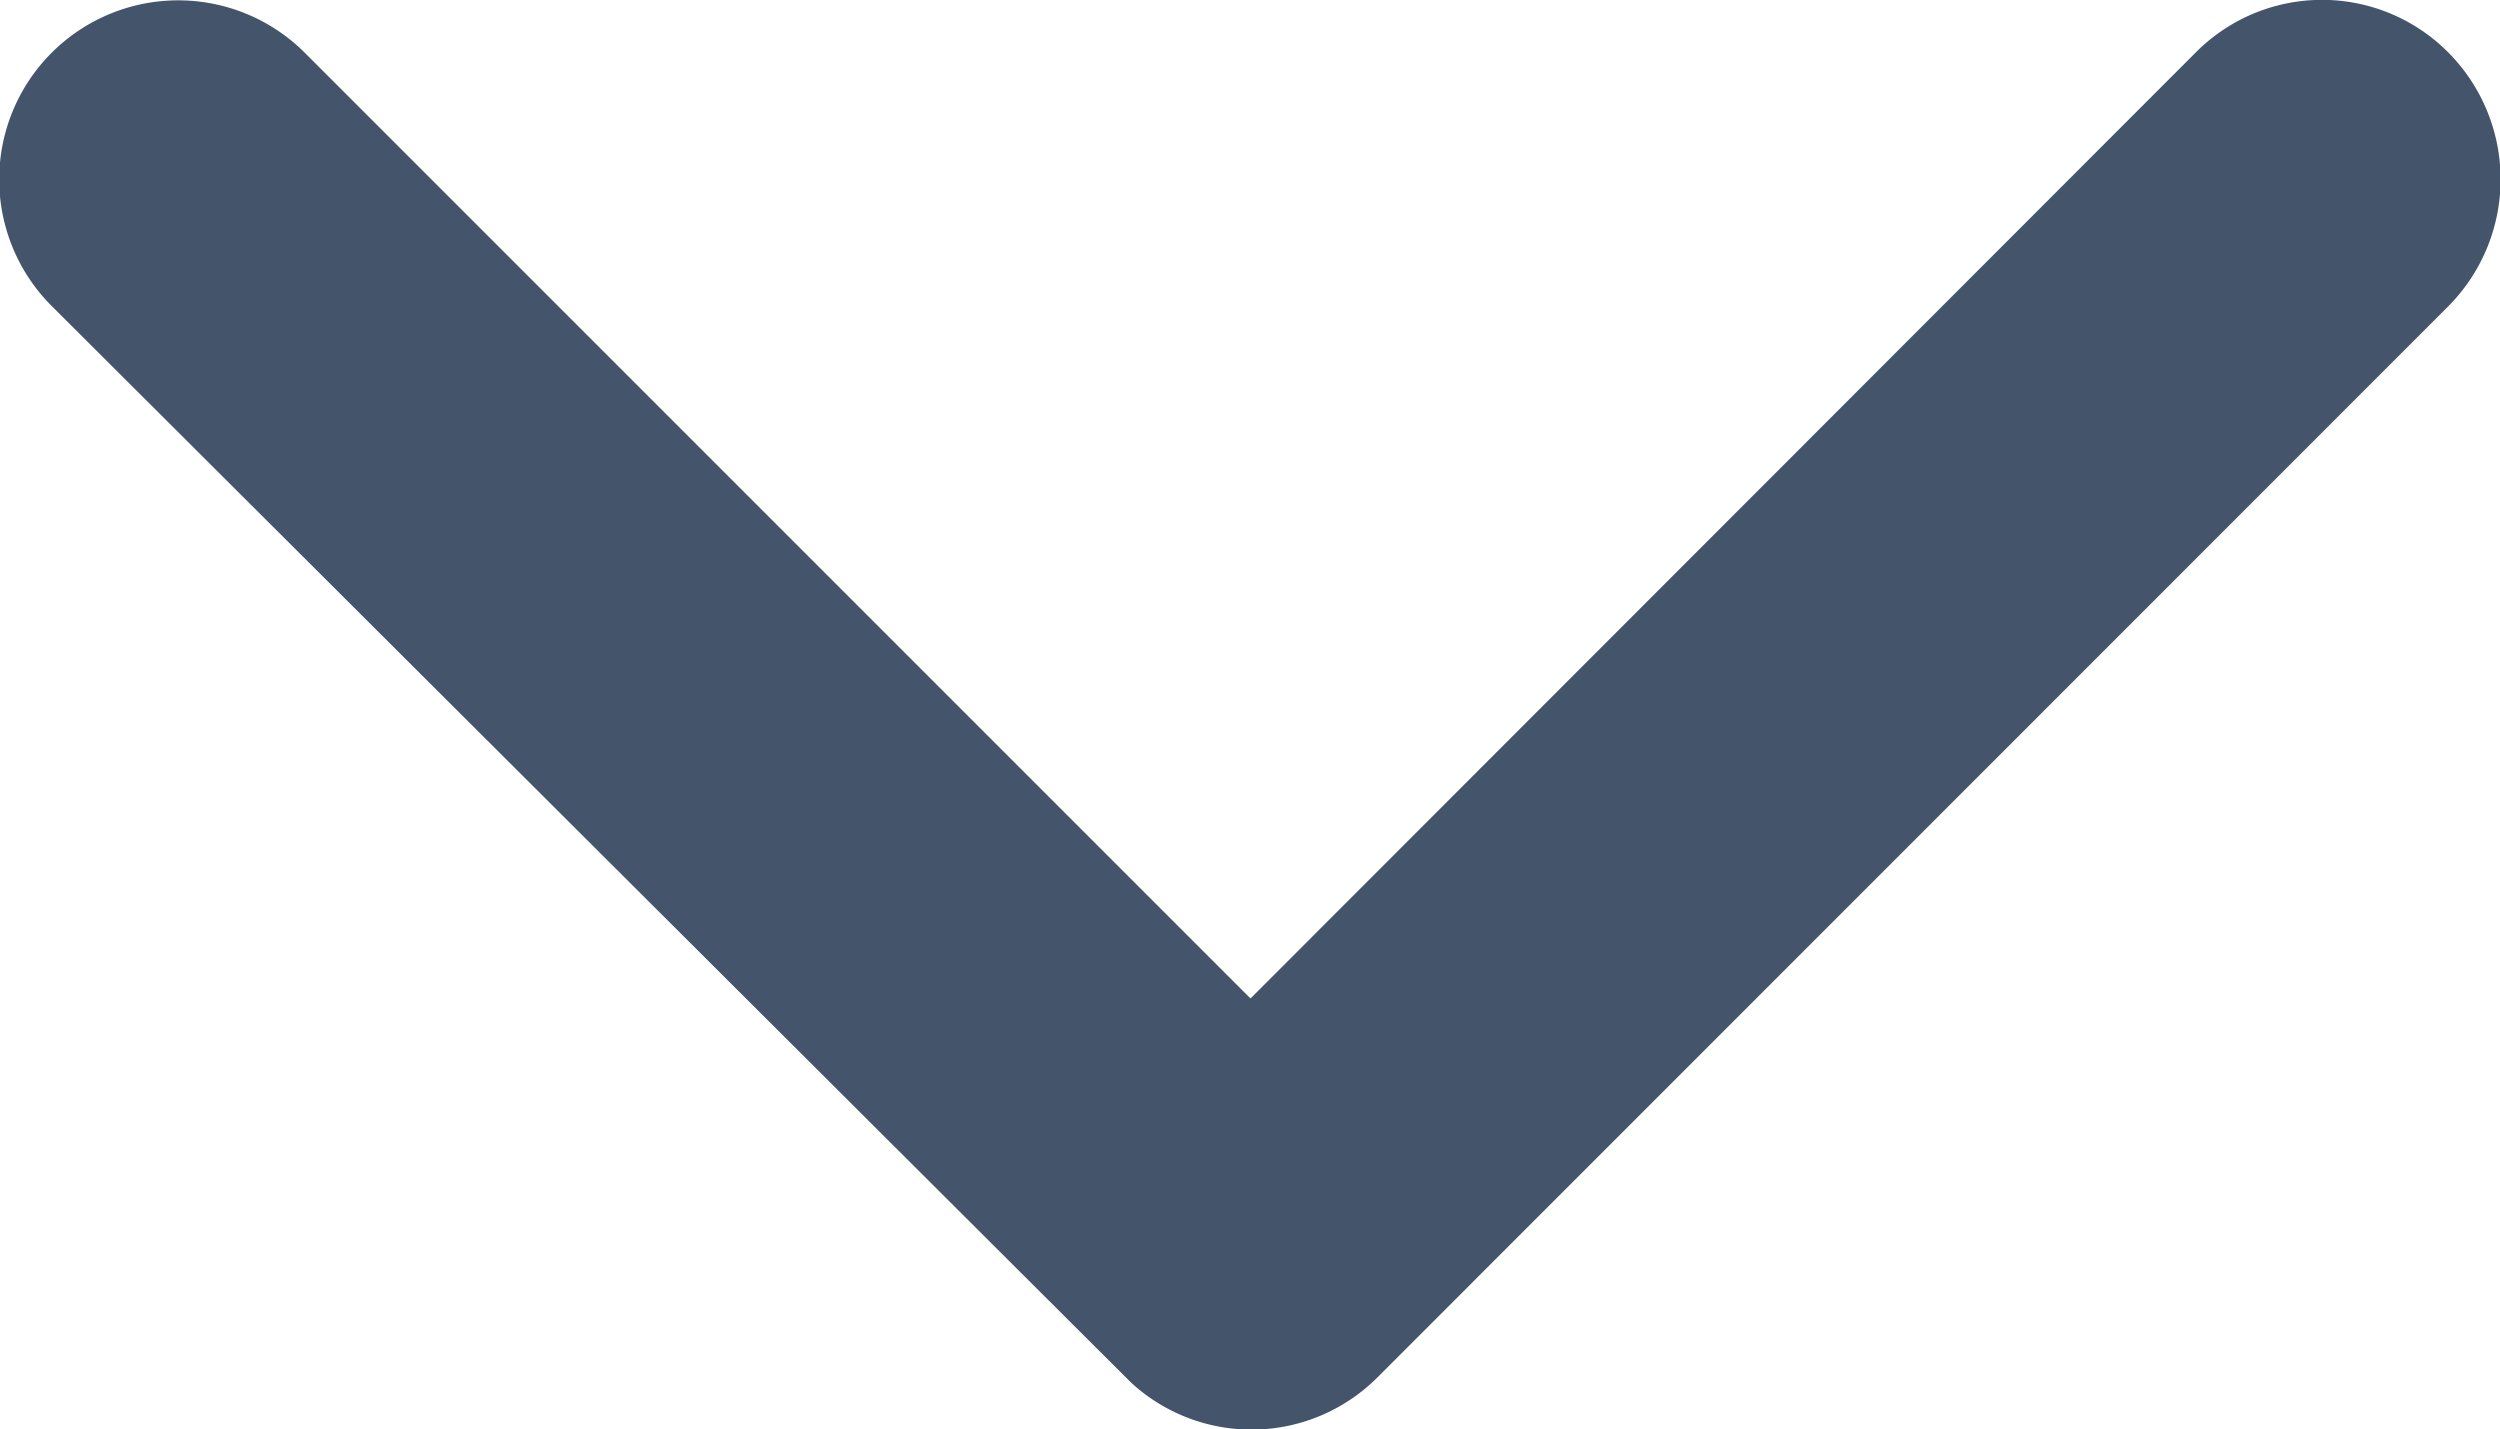
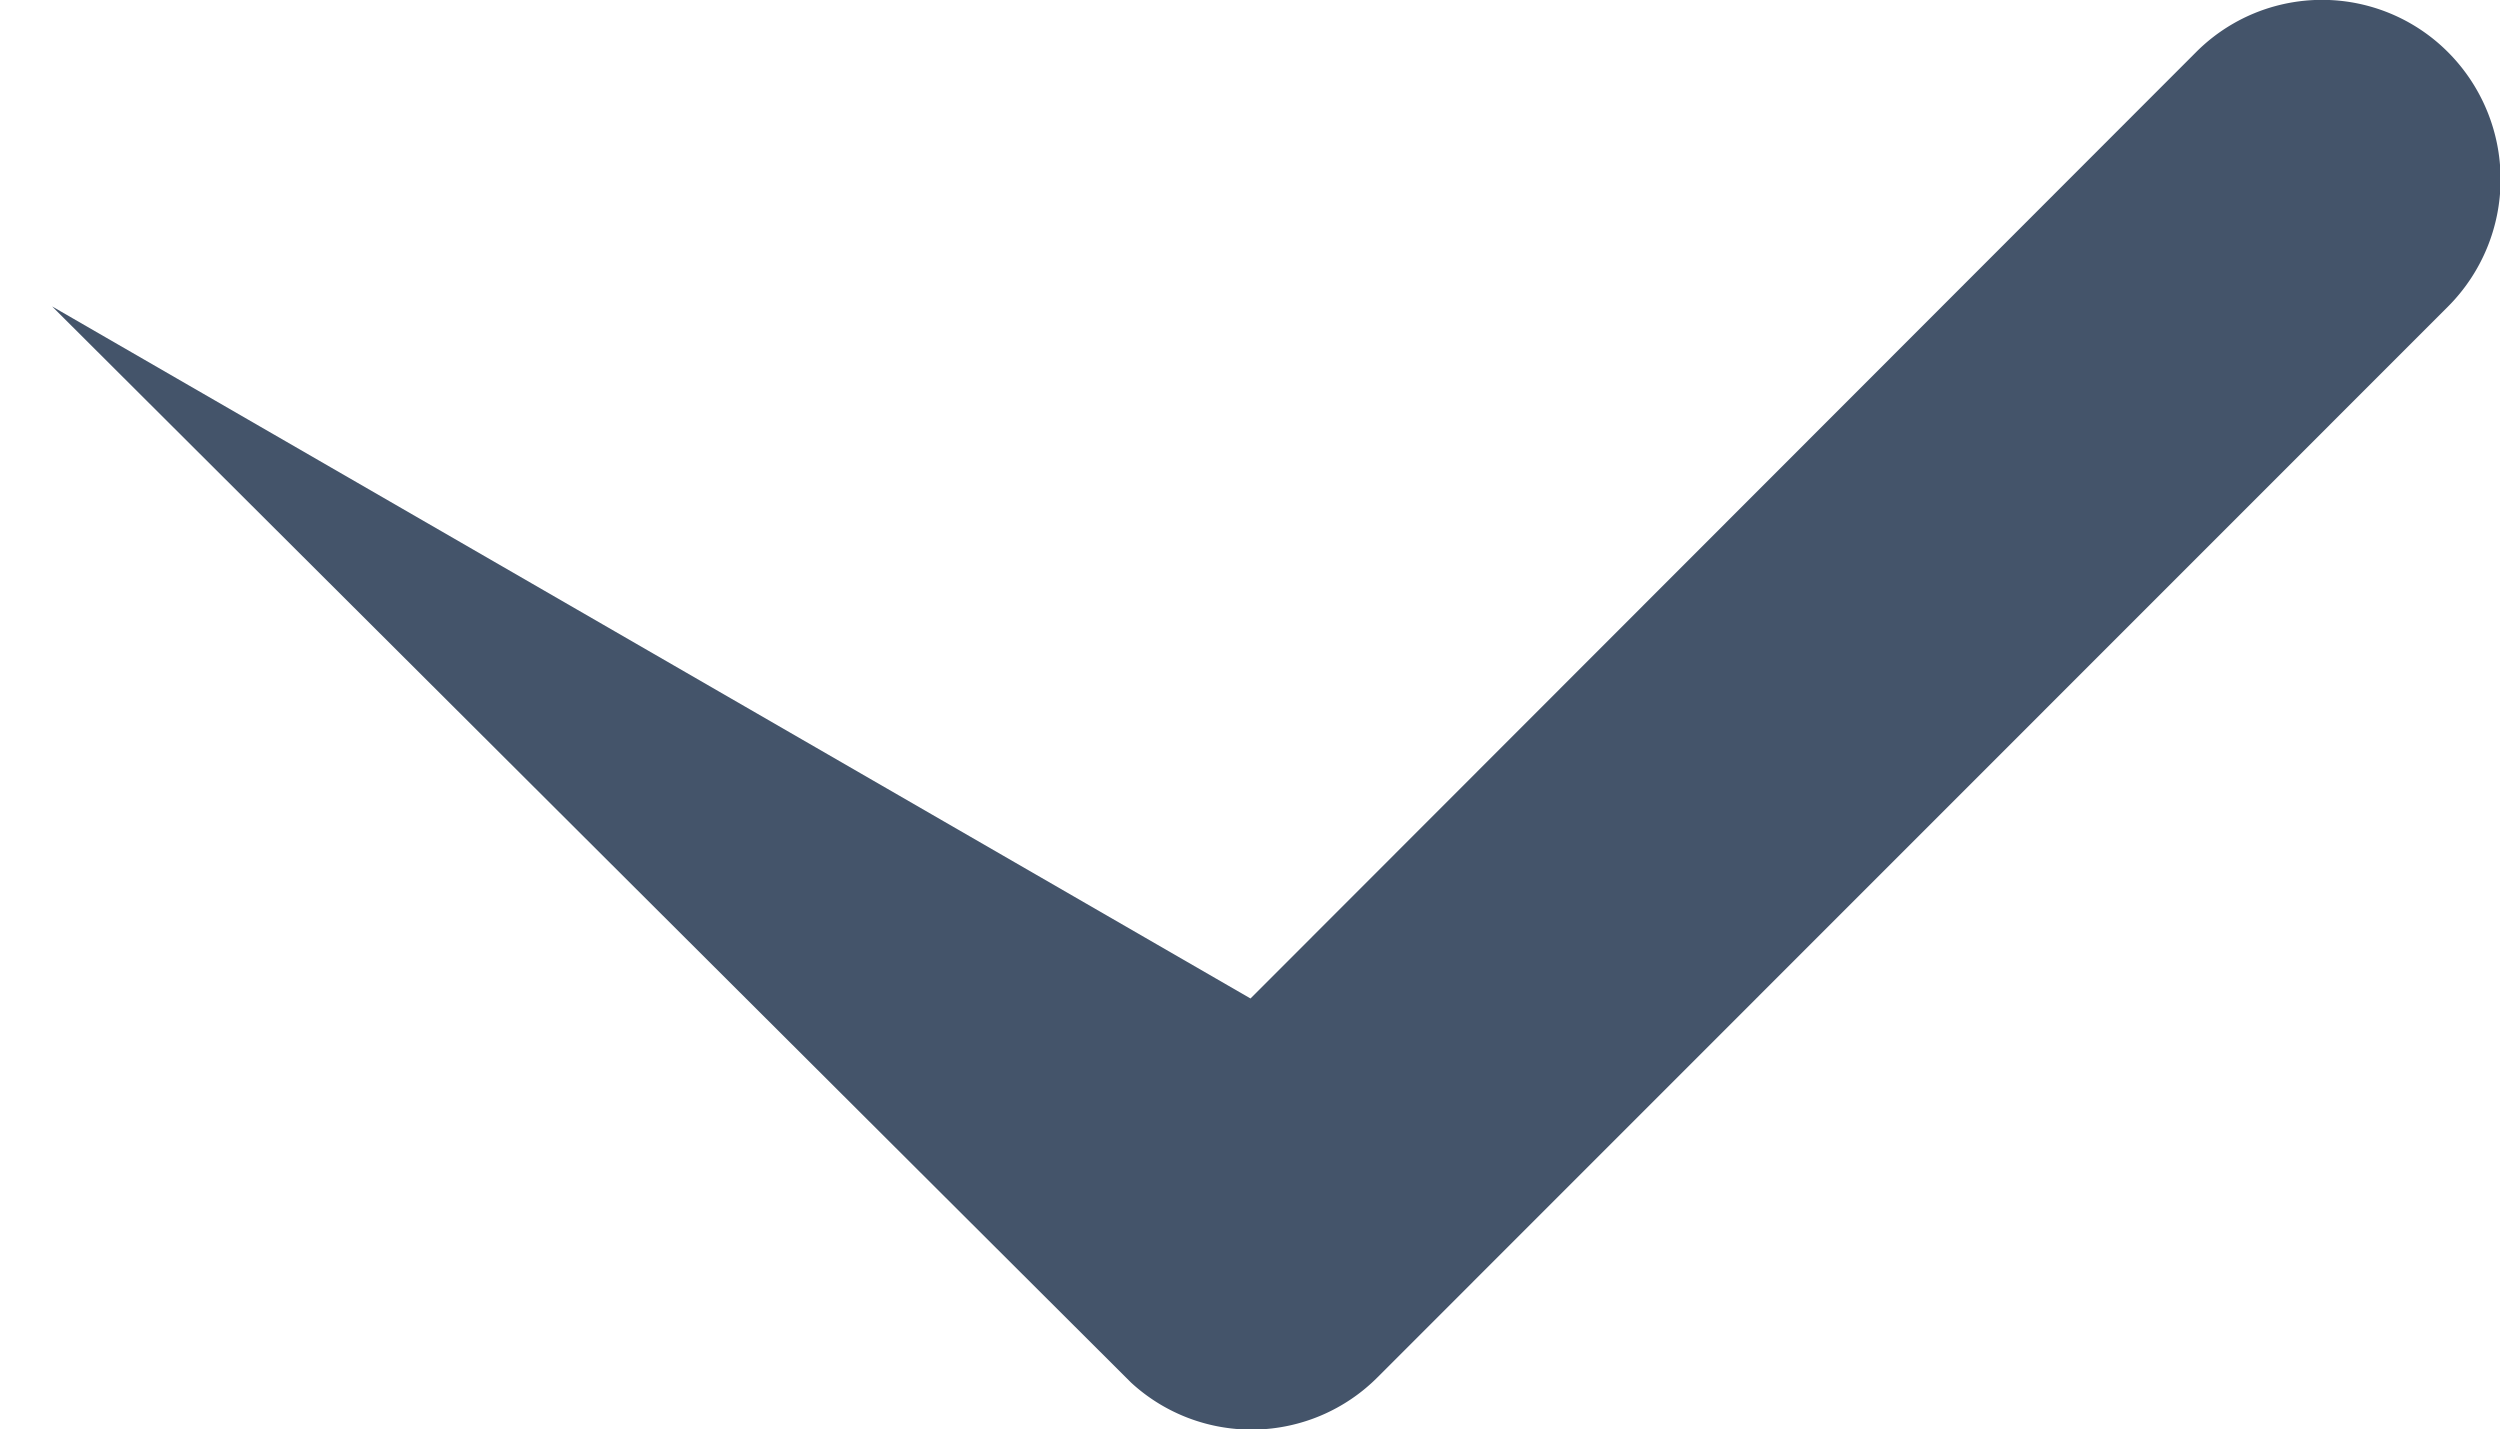
<svg xmlns="http://www.w3.org/2000/svg" width="9.84" height="5.626" viewBox="0 0 9.84 5.626">
-   <path id="patient-resources-down-arrow" d="M7.5,8.616l3.721-3.724a.7.7,0,0,1,.993,0,.709.709,0,0,1,0,1L8,10.107a.7.7,0,0,1-.97.021L2.783,5.892a.7.7,0,0,1,.993-1Z" transform="translate(-2.578 -4.686)" fill="#44546a" />
+   <path id="patient-resources-down-arrow" d="M7.5,8.616l3.721-3.724a.7.7,0,0,1,.993,0,.709.709,0,0,1,0,1L8,10.107a.7.7,0,0,1-.97.021L2.783,5.892Z" transform="translate(-2.578 -4.686)" fill="#44546a" />
</svg>